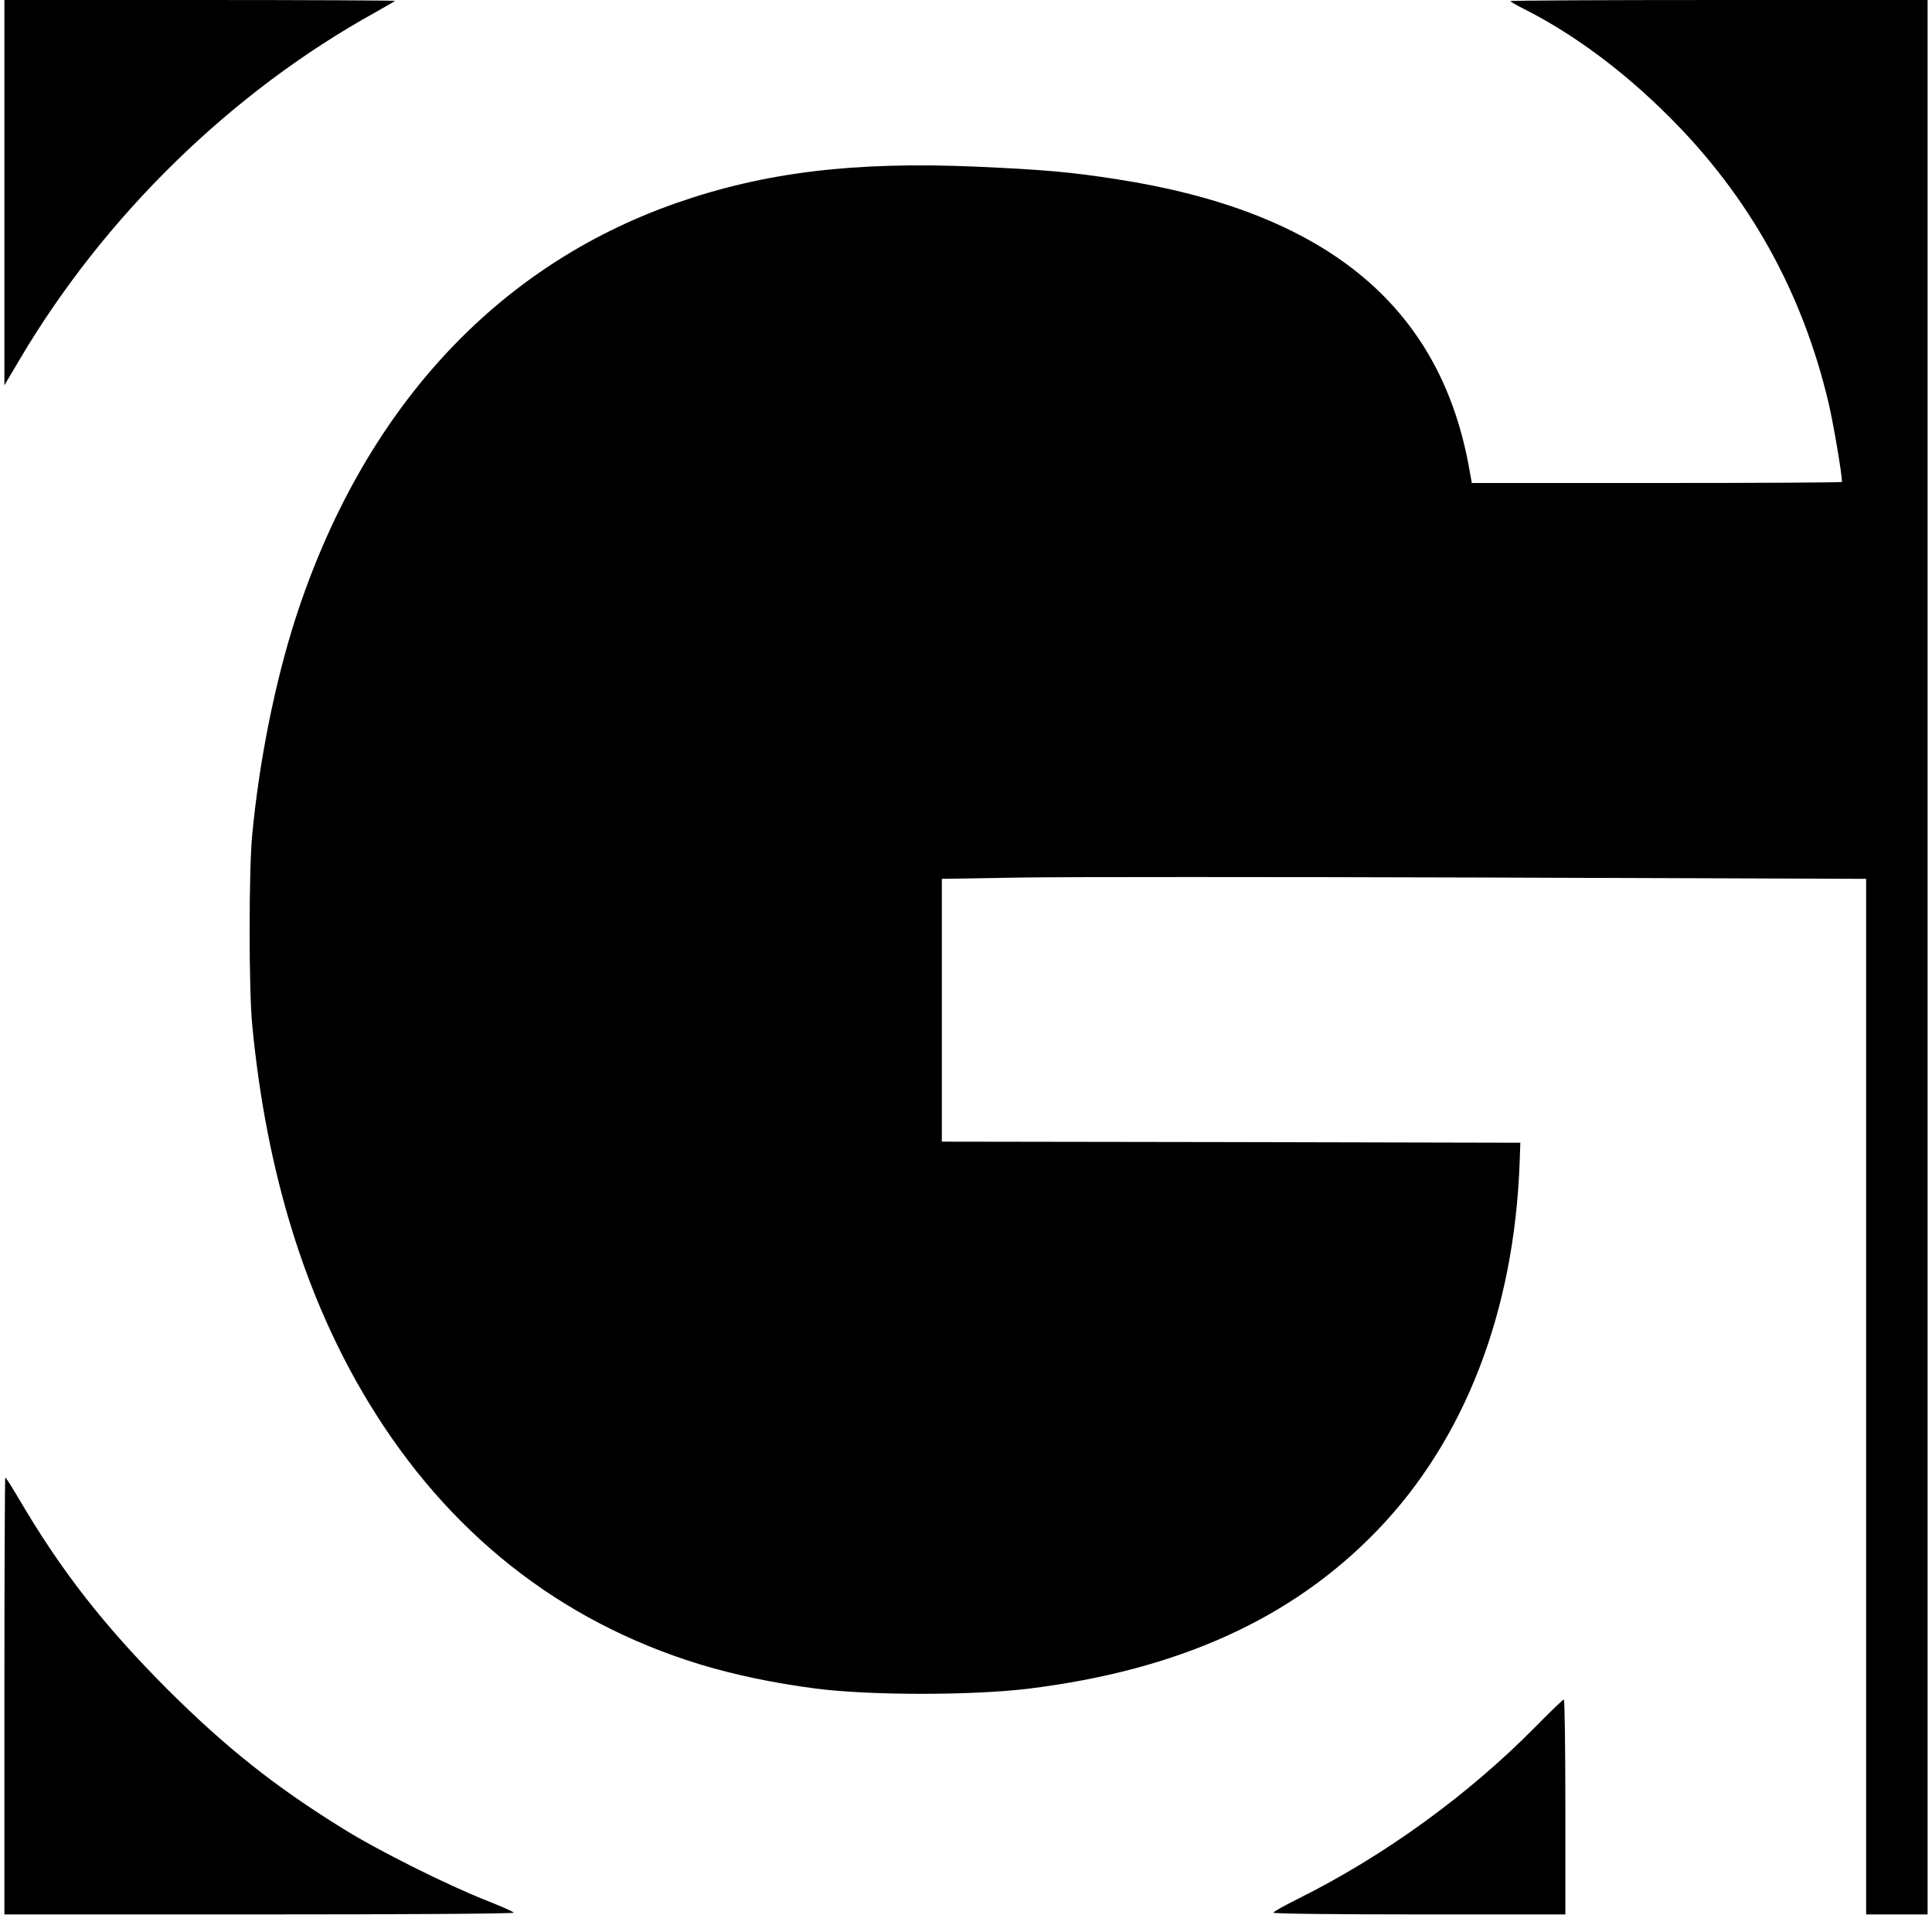
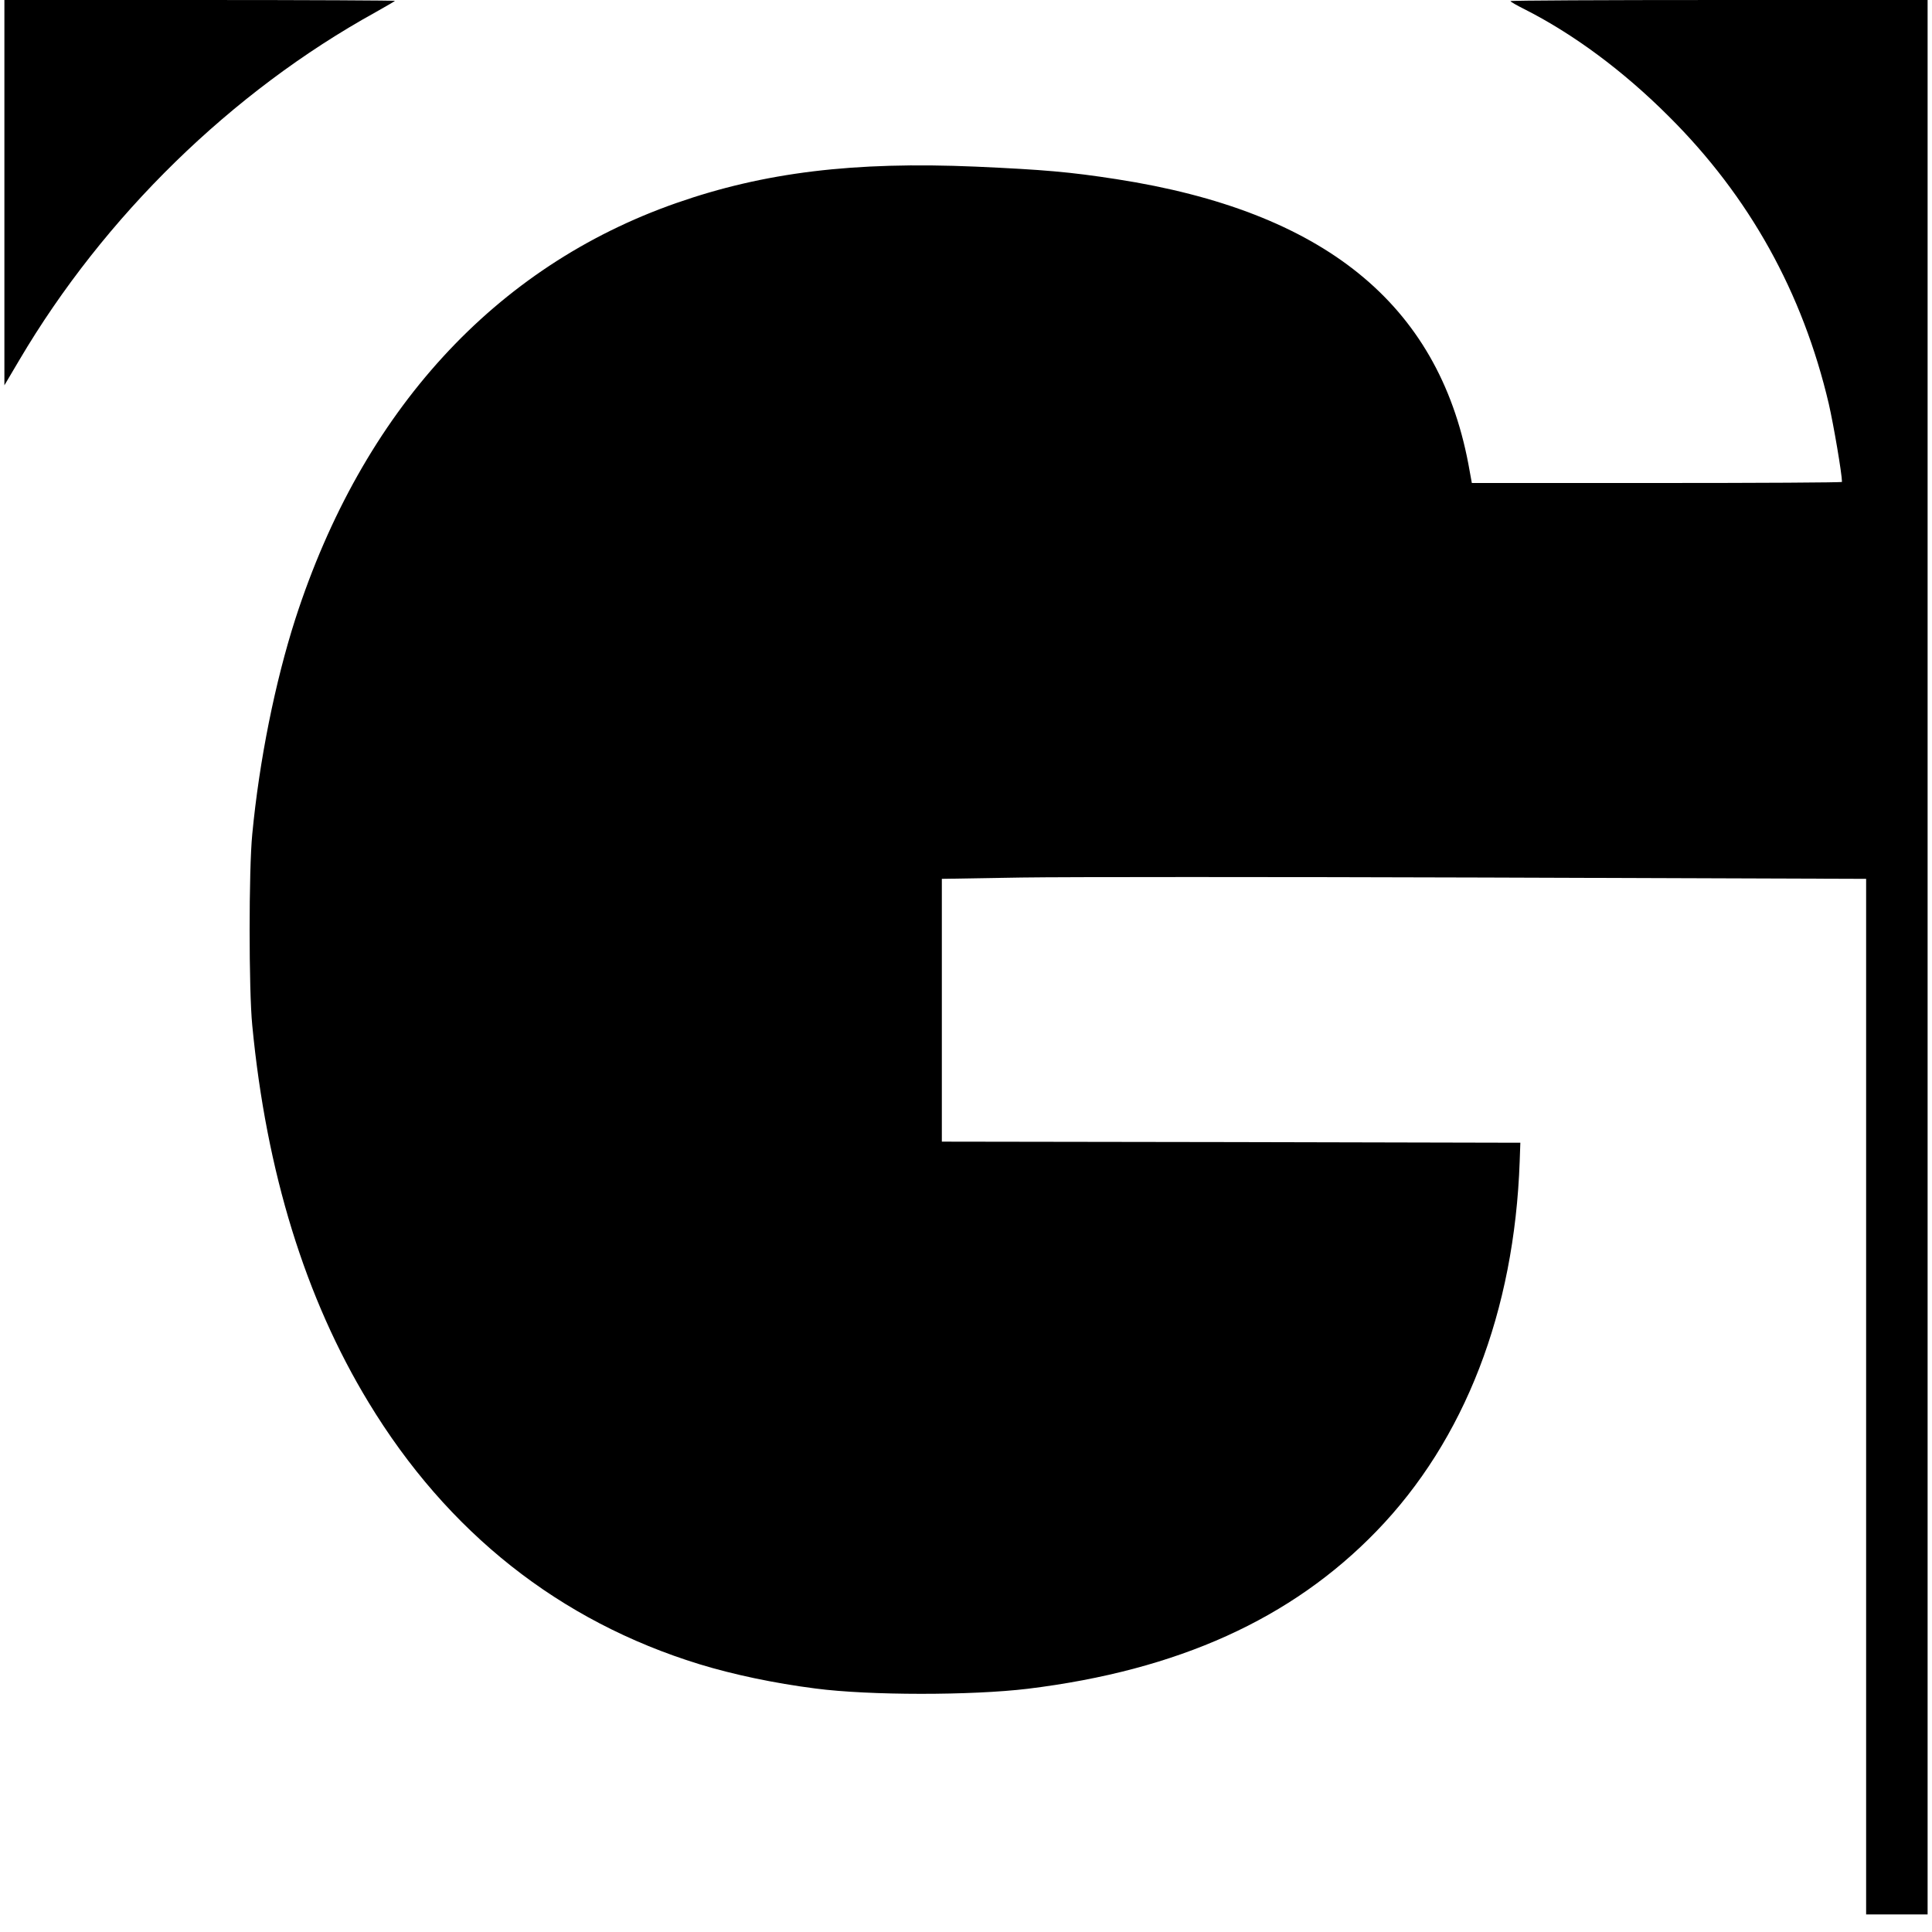
<svg xmlns="http://www.w3.org/2000/svg" version="1.0" width="880pt" height="880pt" viewBox="0 0 880 880" preserveAspectRatio="xMidYMid meet">
  <g transform="translate(0,880) scale(0.1,-0.1)" fill="#000000" stroke="none">
    <path d="M20 7923 l0 -878 68 115 c387 656 967 1222 1622 1584 46 26 86 49 89 52 2 2 -397 4 -887 4 l-892 0 0 -877z" />
    <path d="M6880 8795 c0 -3 28 -19 62 -36 224 -113 452 -282 659 -489 368 -366 610 -803 729 -1310 22 -96 60 -319 60 -355 0 -3 -379 -5 -843 -5 l-843 0 -16 88 c-139 729 -659 1150 -1603 1296 -213 33 -330 43 -640 57 -557 24 -965 -26 -1365 -166 -826 -289 -1429 -948 -1735 -1895 -92 -287 -164 -644 -196 -980 -16 -162 -16 -709 0 -870 64 -669 242 -1244 530 -1718 359 -592 869 -996 1506 -1192 153 -47 342 -87 530 -111 245 -32 710 -32 967 -1 684 84 1201 318 1588 718 402 415 628 1001 652 1684 l3 85 -1317 3 -1318 2 0 599 0 598 363 6 c199 3 1146 3 2105 0 l1742 -6 0 -2359 0 -2358 140 0 140 0 0 4360 0 4360 -950 0 c-522 0 -950 -2 -950 -5z" />
-     <path d="M20 1075 l0 -995 1160 0 c638 0 1160 3 1160 8 0 4 -58 29 -128 57 -175 69 -490 226 -652 327 -308 191 -528 366 -791 627 -294 294 -490 545 -683 874 -31 53 -59 97 -62 97 -2 0 -4 -448 -4 -995z" />
-     <path d="M6995 936 c-307 -312 -692 -591 -1087 -787 -60 -30 -108 -57 -108 -61 0 -5 299 -8 665 -8 l665 0 0 490 c0 270 -3 489 -7 489 -5 -1 -62 -56 -128 -123z" />
  </g>
</svg>